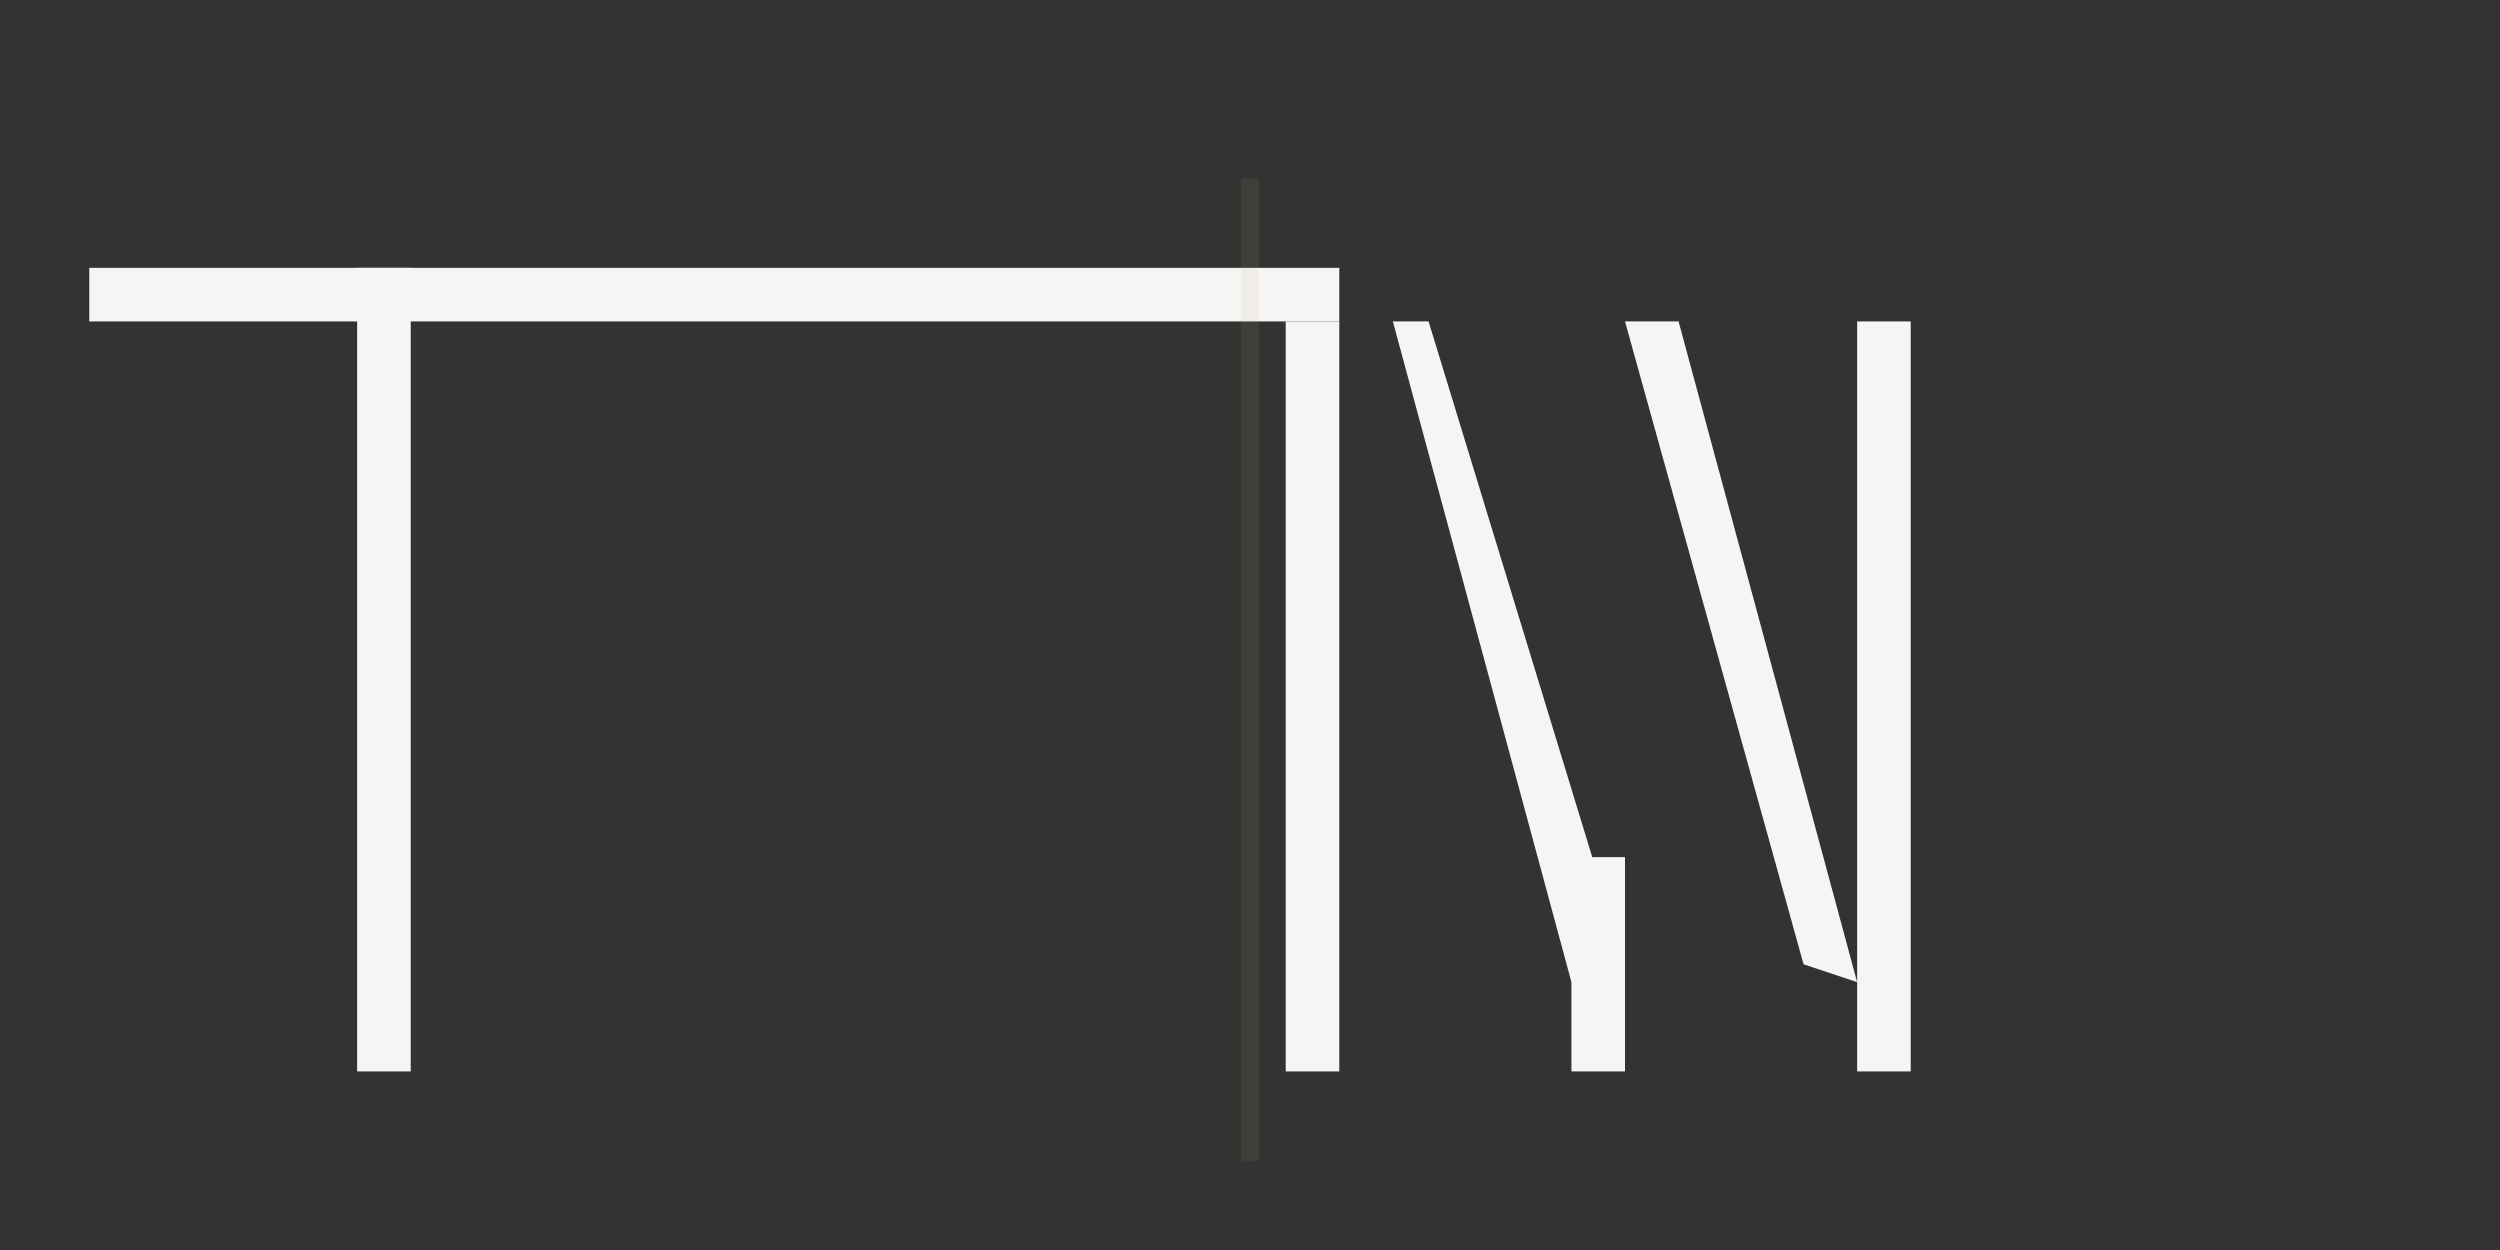
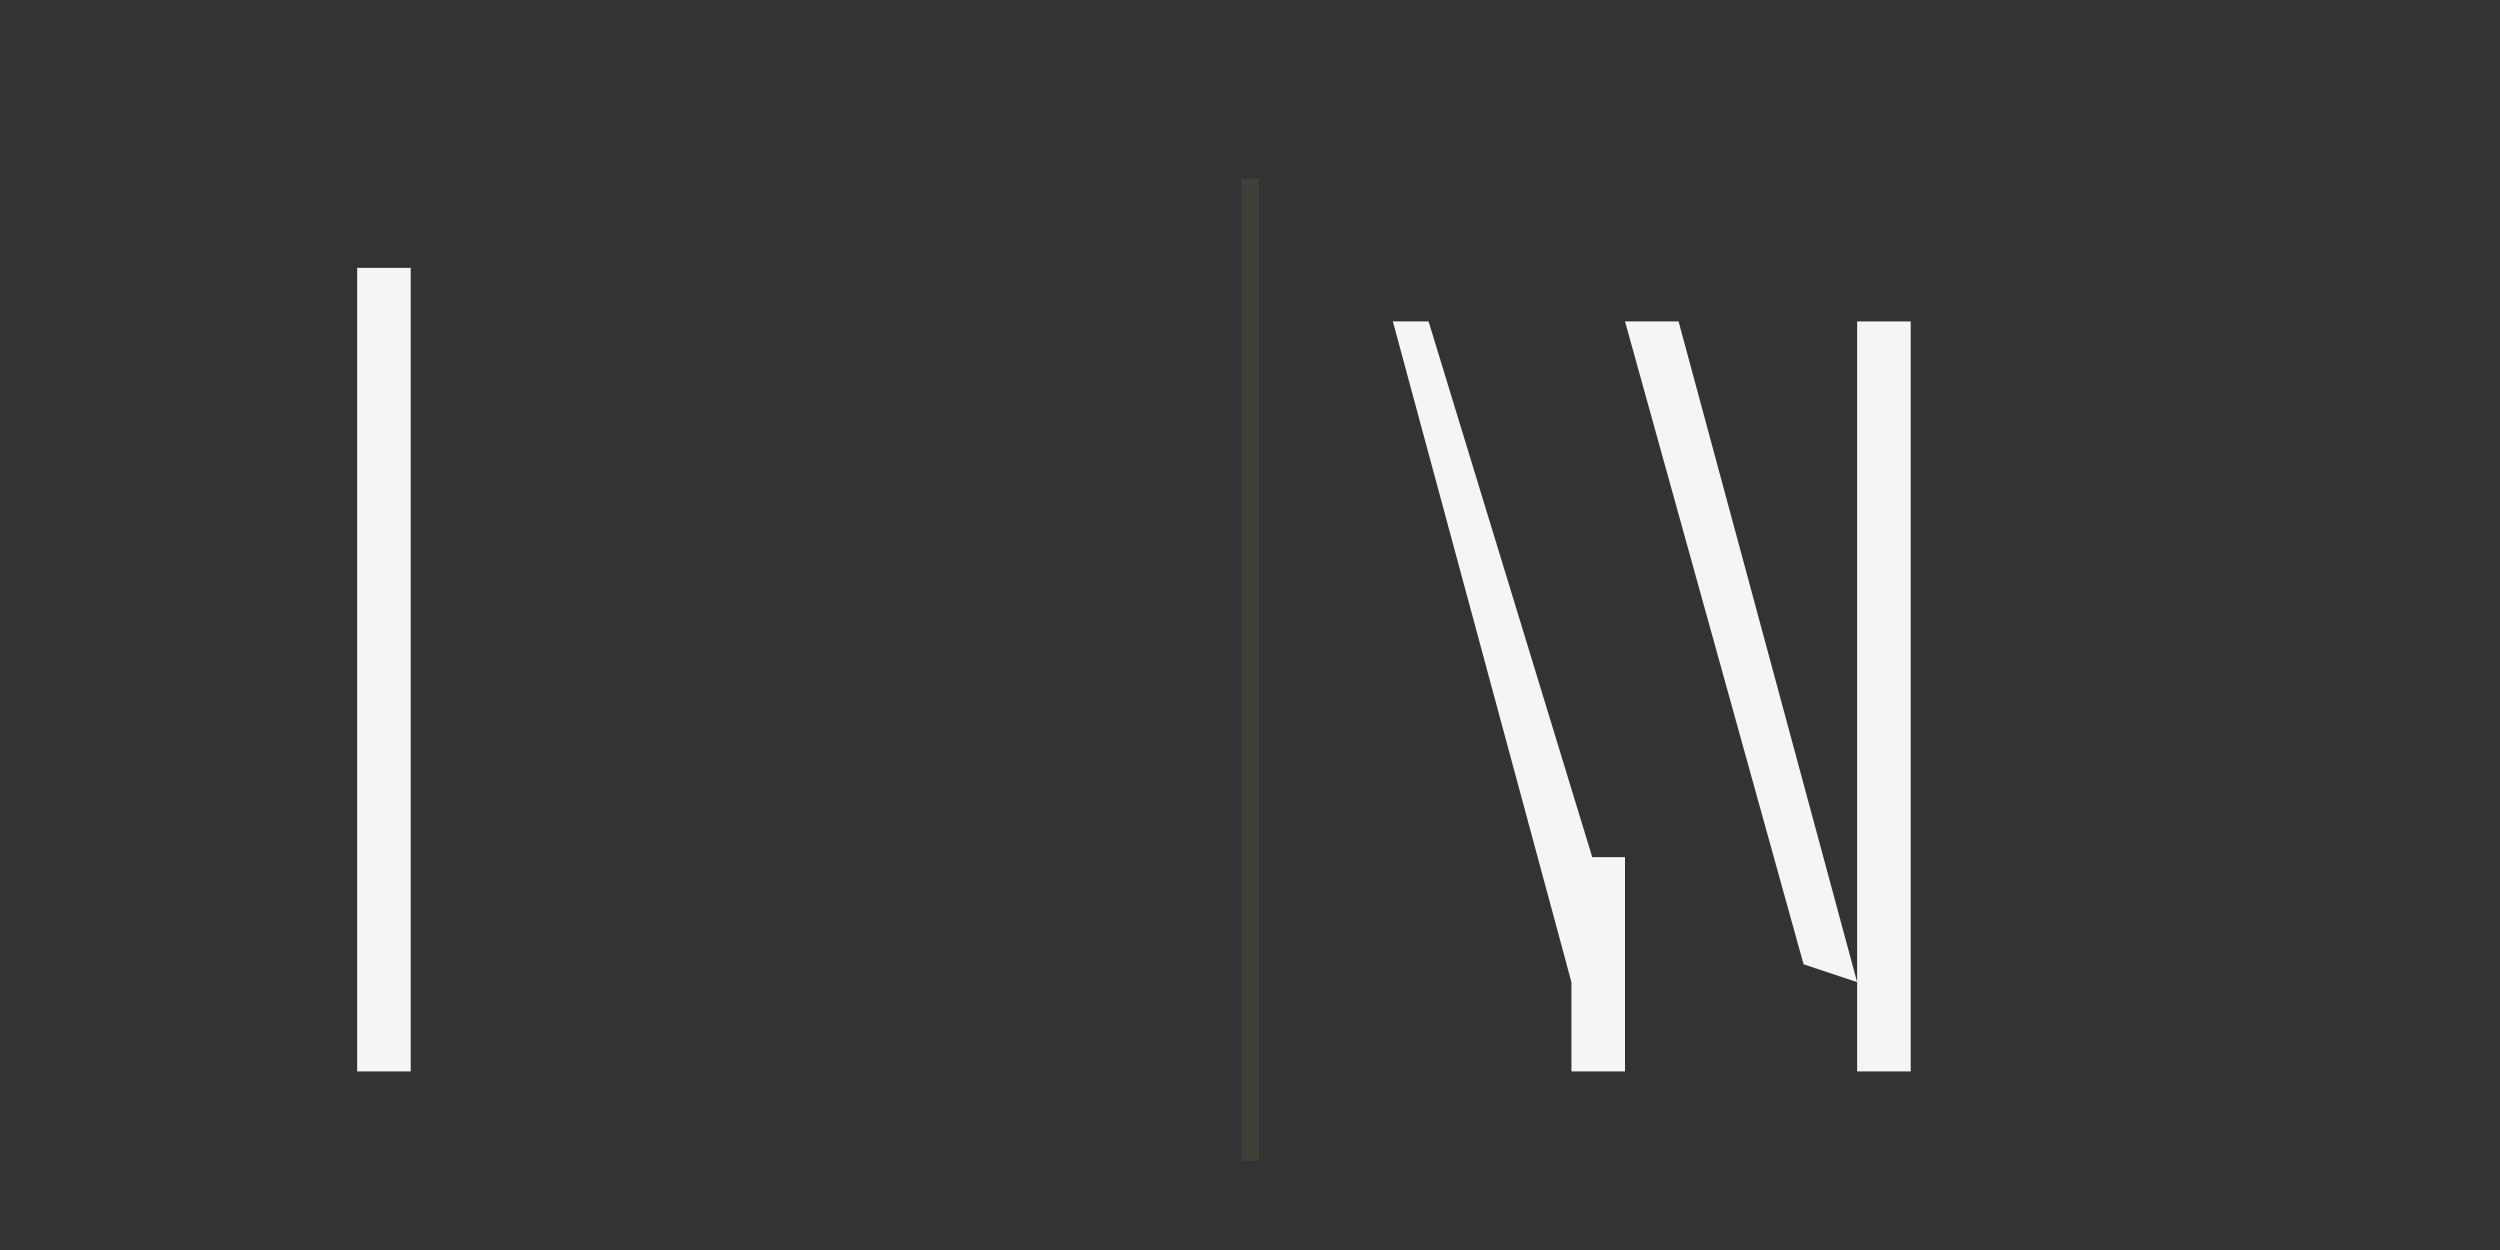
<svg xmlns="http://www.w3.org/2000/svg" width="140" height="70" viewBox="0 0 140 70">
  <rect x="0" y="0" width="140" height="70" fill="#333333" stroke="none" />
  <g fill="#F5F5F3" stroke-linecap="square">
    <rect x="20" y="15" width="3" height="45" />
-     <rect x="5" y="15" width="70" height="3" />
-     <rect x="72" y="18" width="3" height="42" />
    <path d="M78 18 L88 55 L91 54 L80 18 Z" />
    <rect x="88" y="48" width="3" height="12" />
    <path d="M94 18 L104 55 L101 54 L91 18 Z" />
    <rect x="104" y="18" width="3" height="42" />
  </g>
  <line x1="70" y1="10" x2="70" y2="65" stroke="#C2B280" stroke-width="1" opacity="0.1" />
</svg>